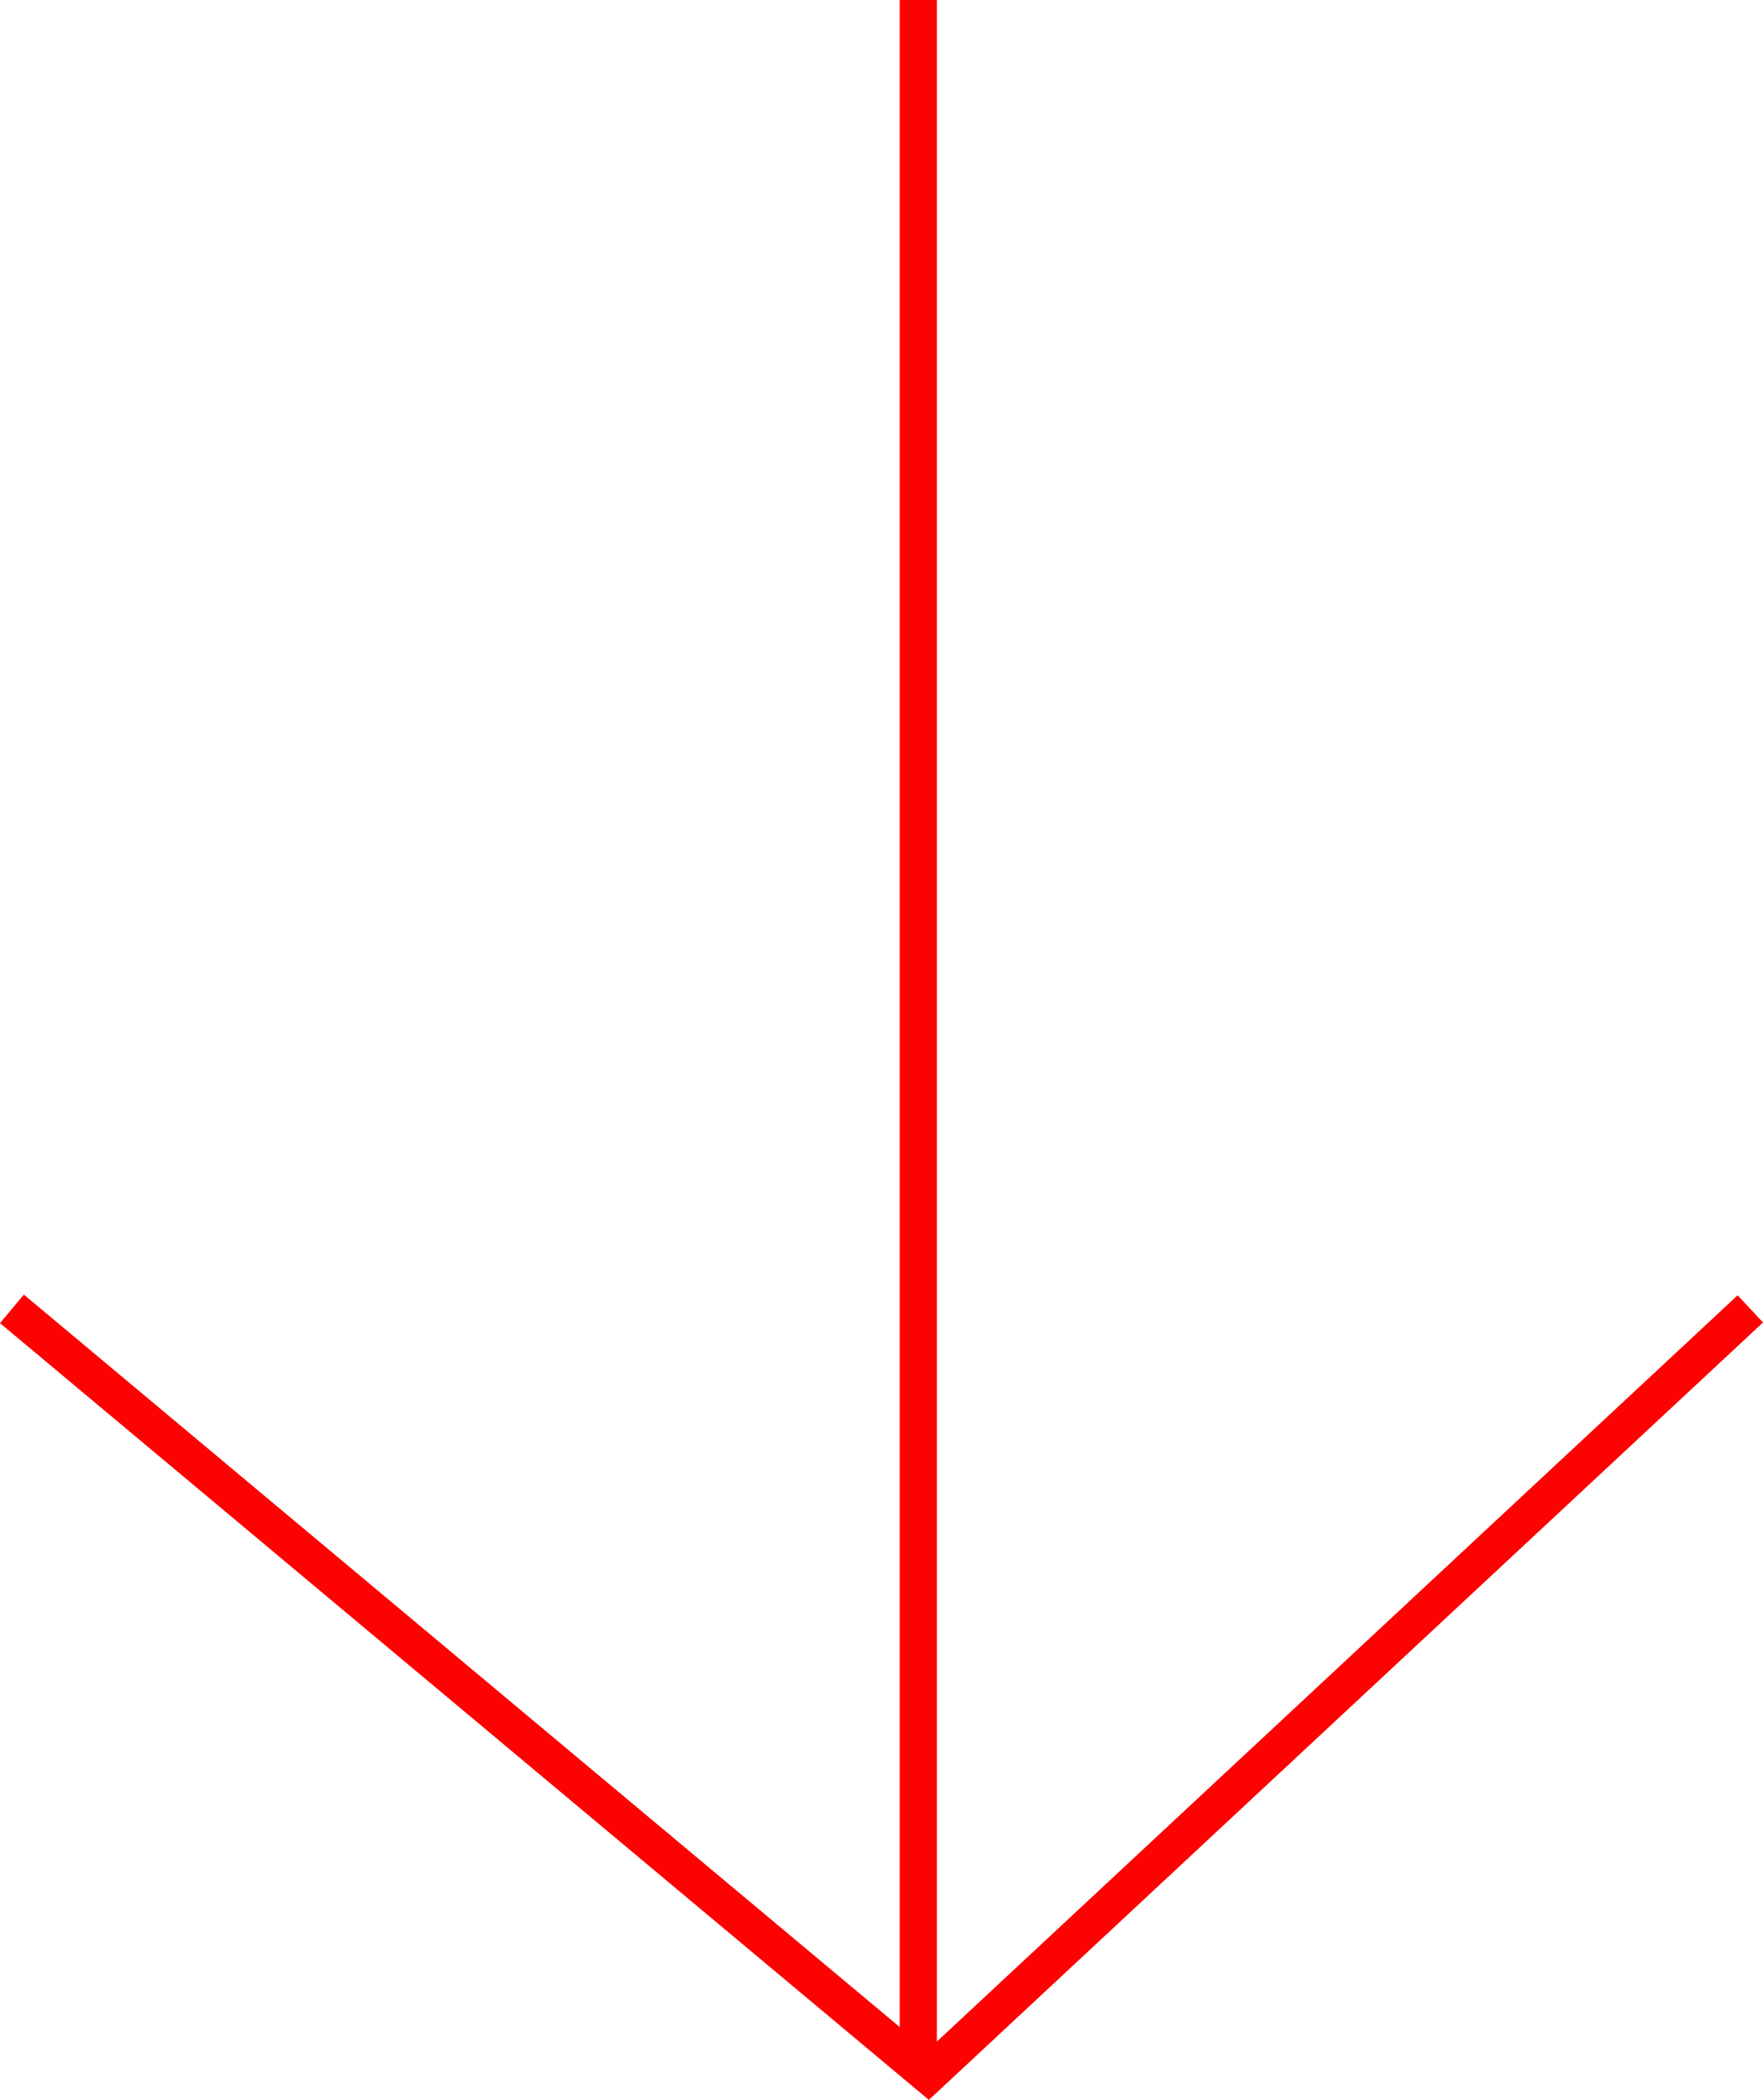
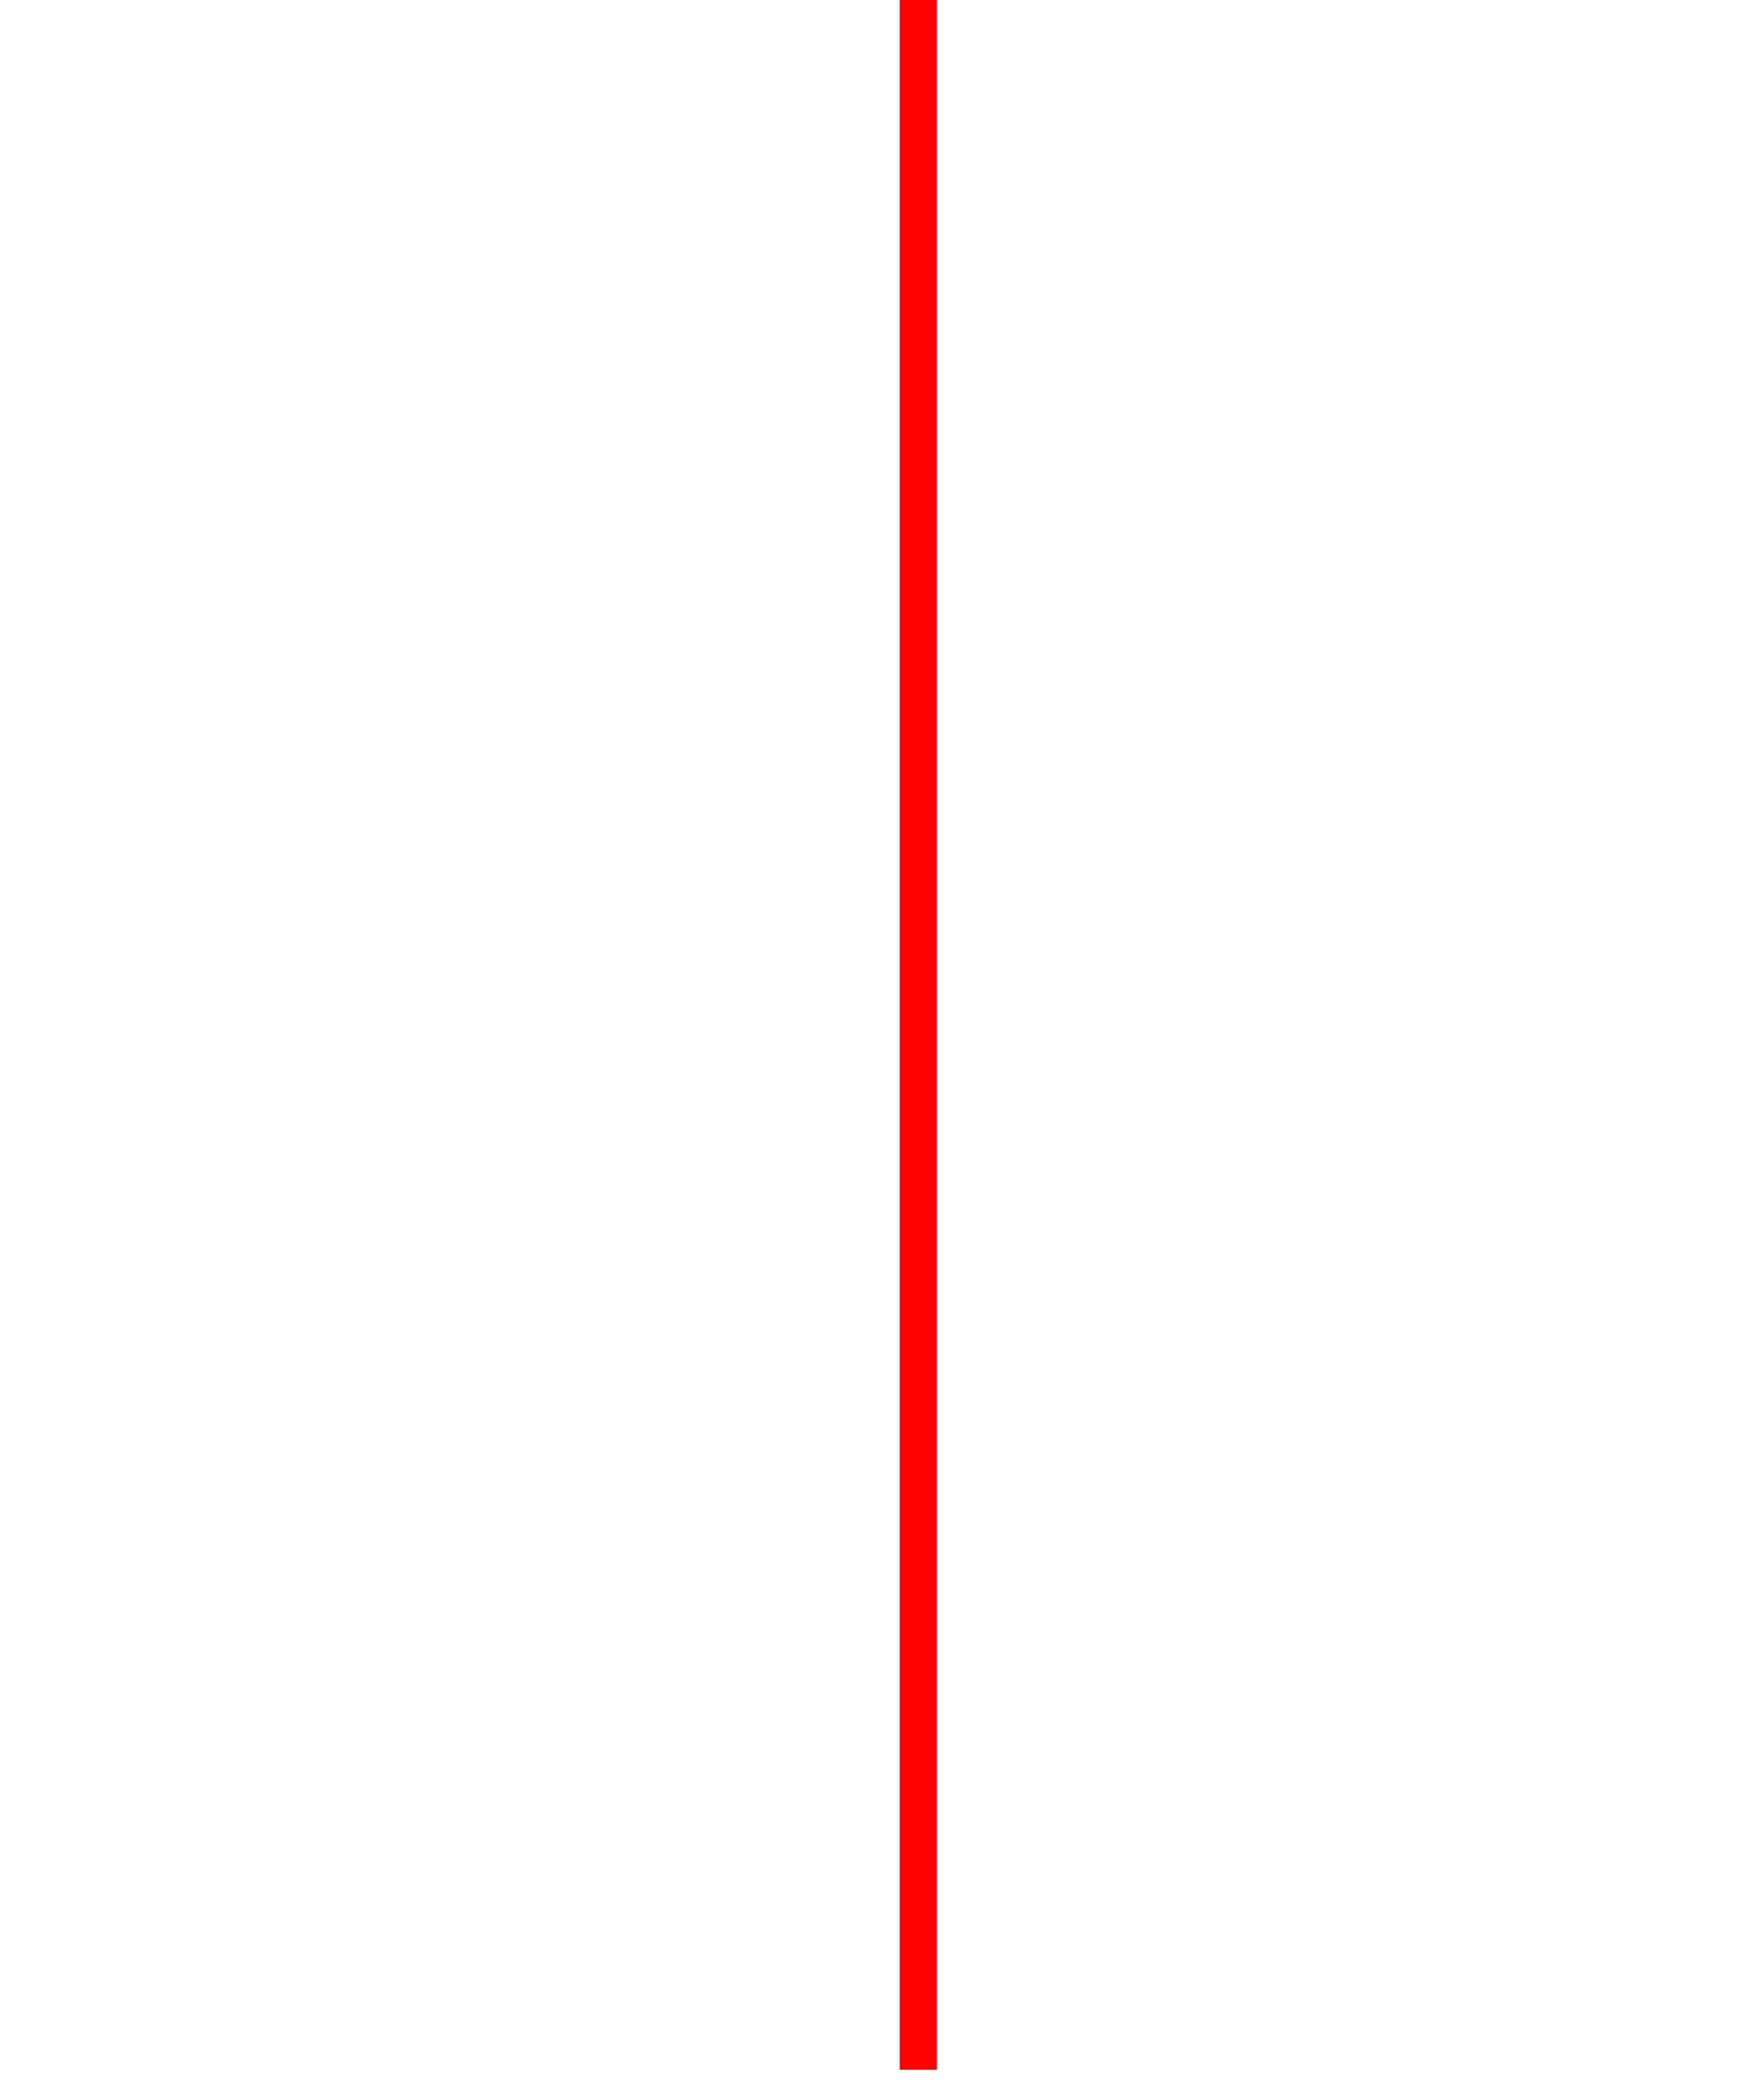
<svg xmlns="http://www.w3.org/2000/svg" width="47.413" height="56.456" viewBox="0 0 47.413 56.456">
  <g id="Raggruppa_94" data-name="Raggruppa 94" transform="translate(1368.696 -1005.105) rotate(90)">
    <g id="Raggruppa_58" data-name="Raggruppa 58" transform="translate(-252.895 2330.406) rotate(-90)">
      <line id="Linea_52" data-name="Linea 52" y2="55.647" transform="translate(986.406 1258)" fill="none" stroke="#FC0200" stroke-width="1" />
-       <path id="Tracciato_20" data-name="Tracciato 20" d="M4052.673,1315.129l24.641,20.6,22.11-20.6" transform="translate(-3090.642 -21.939)" fill="none" stroke="#FC0200" stroke-width="1" />
    </g>
  </g>
</svg>